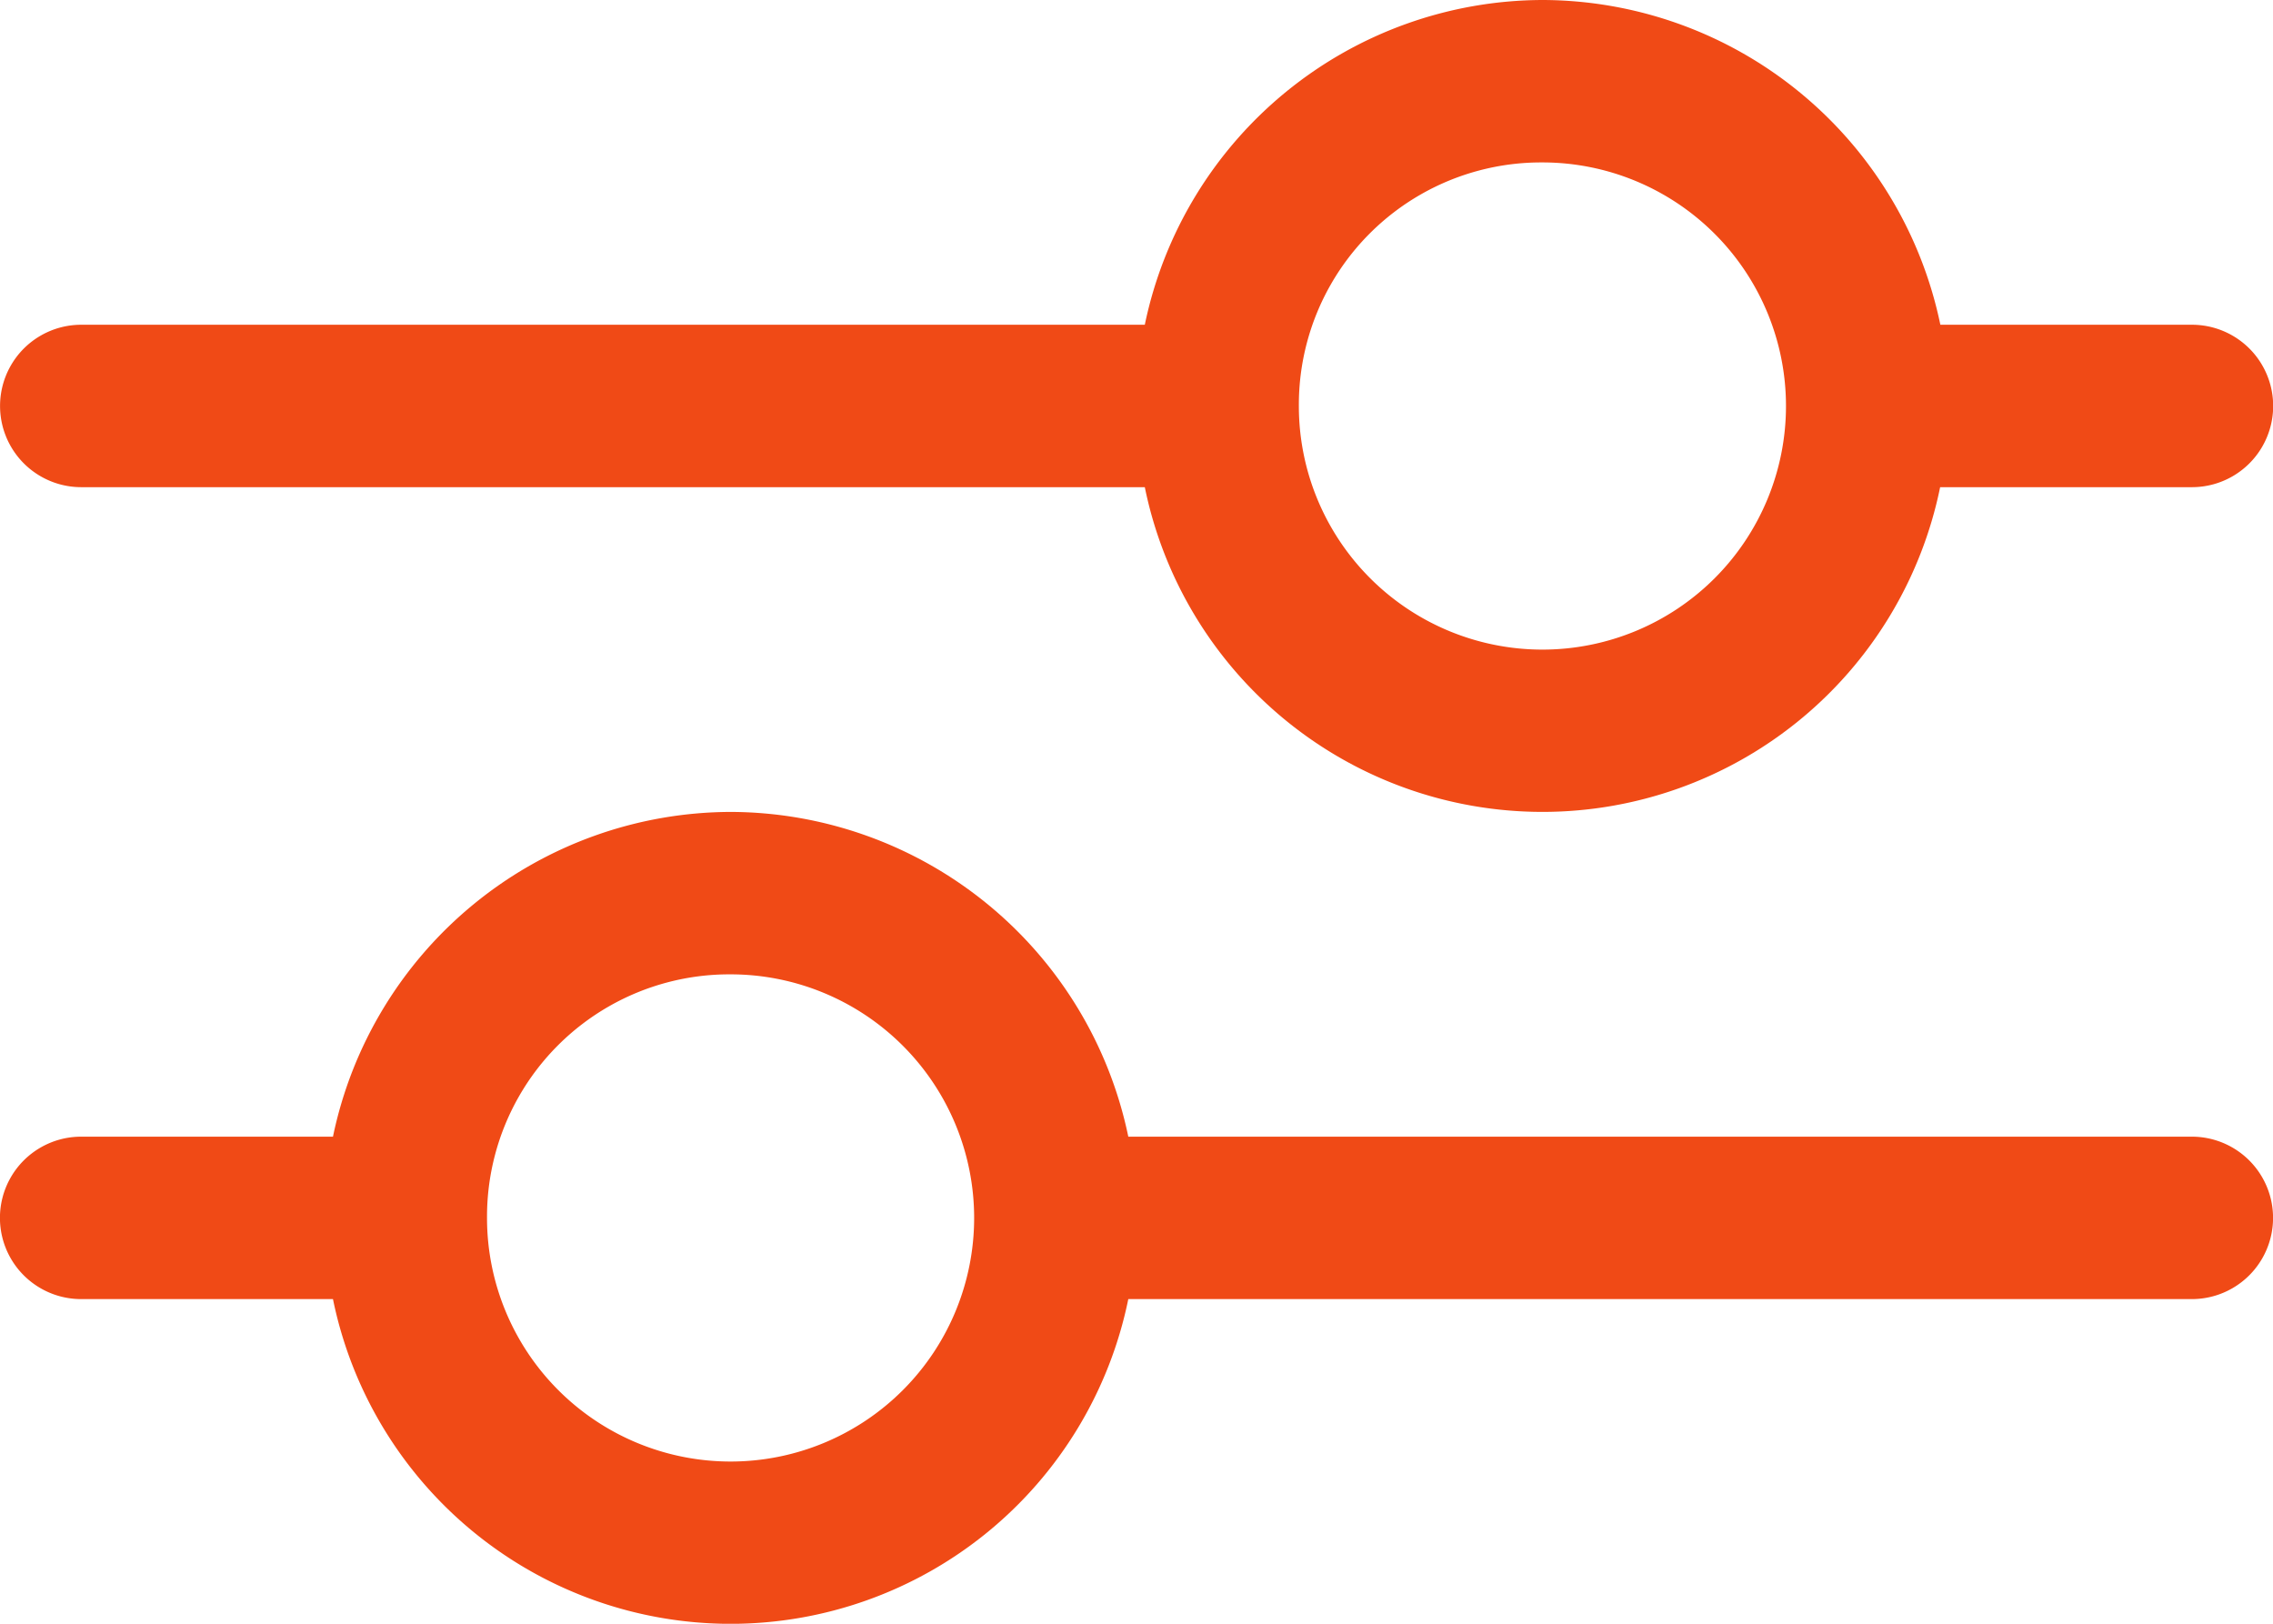
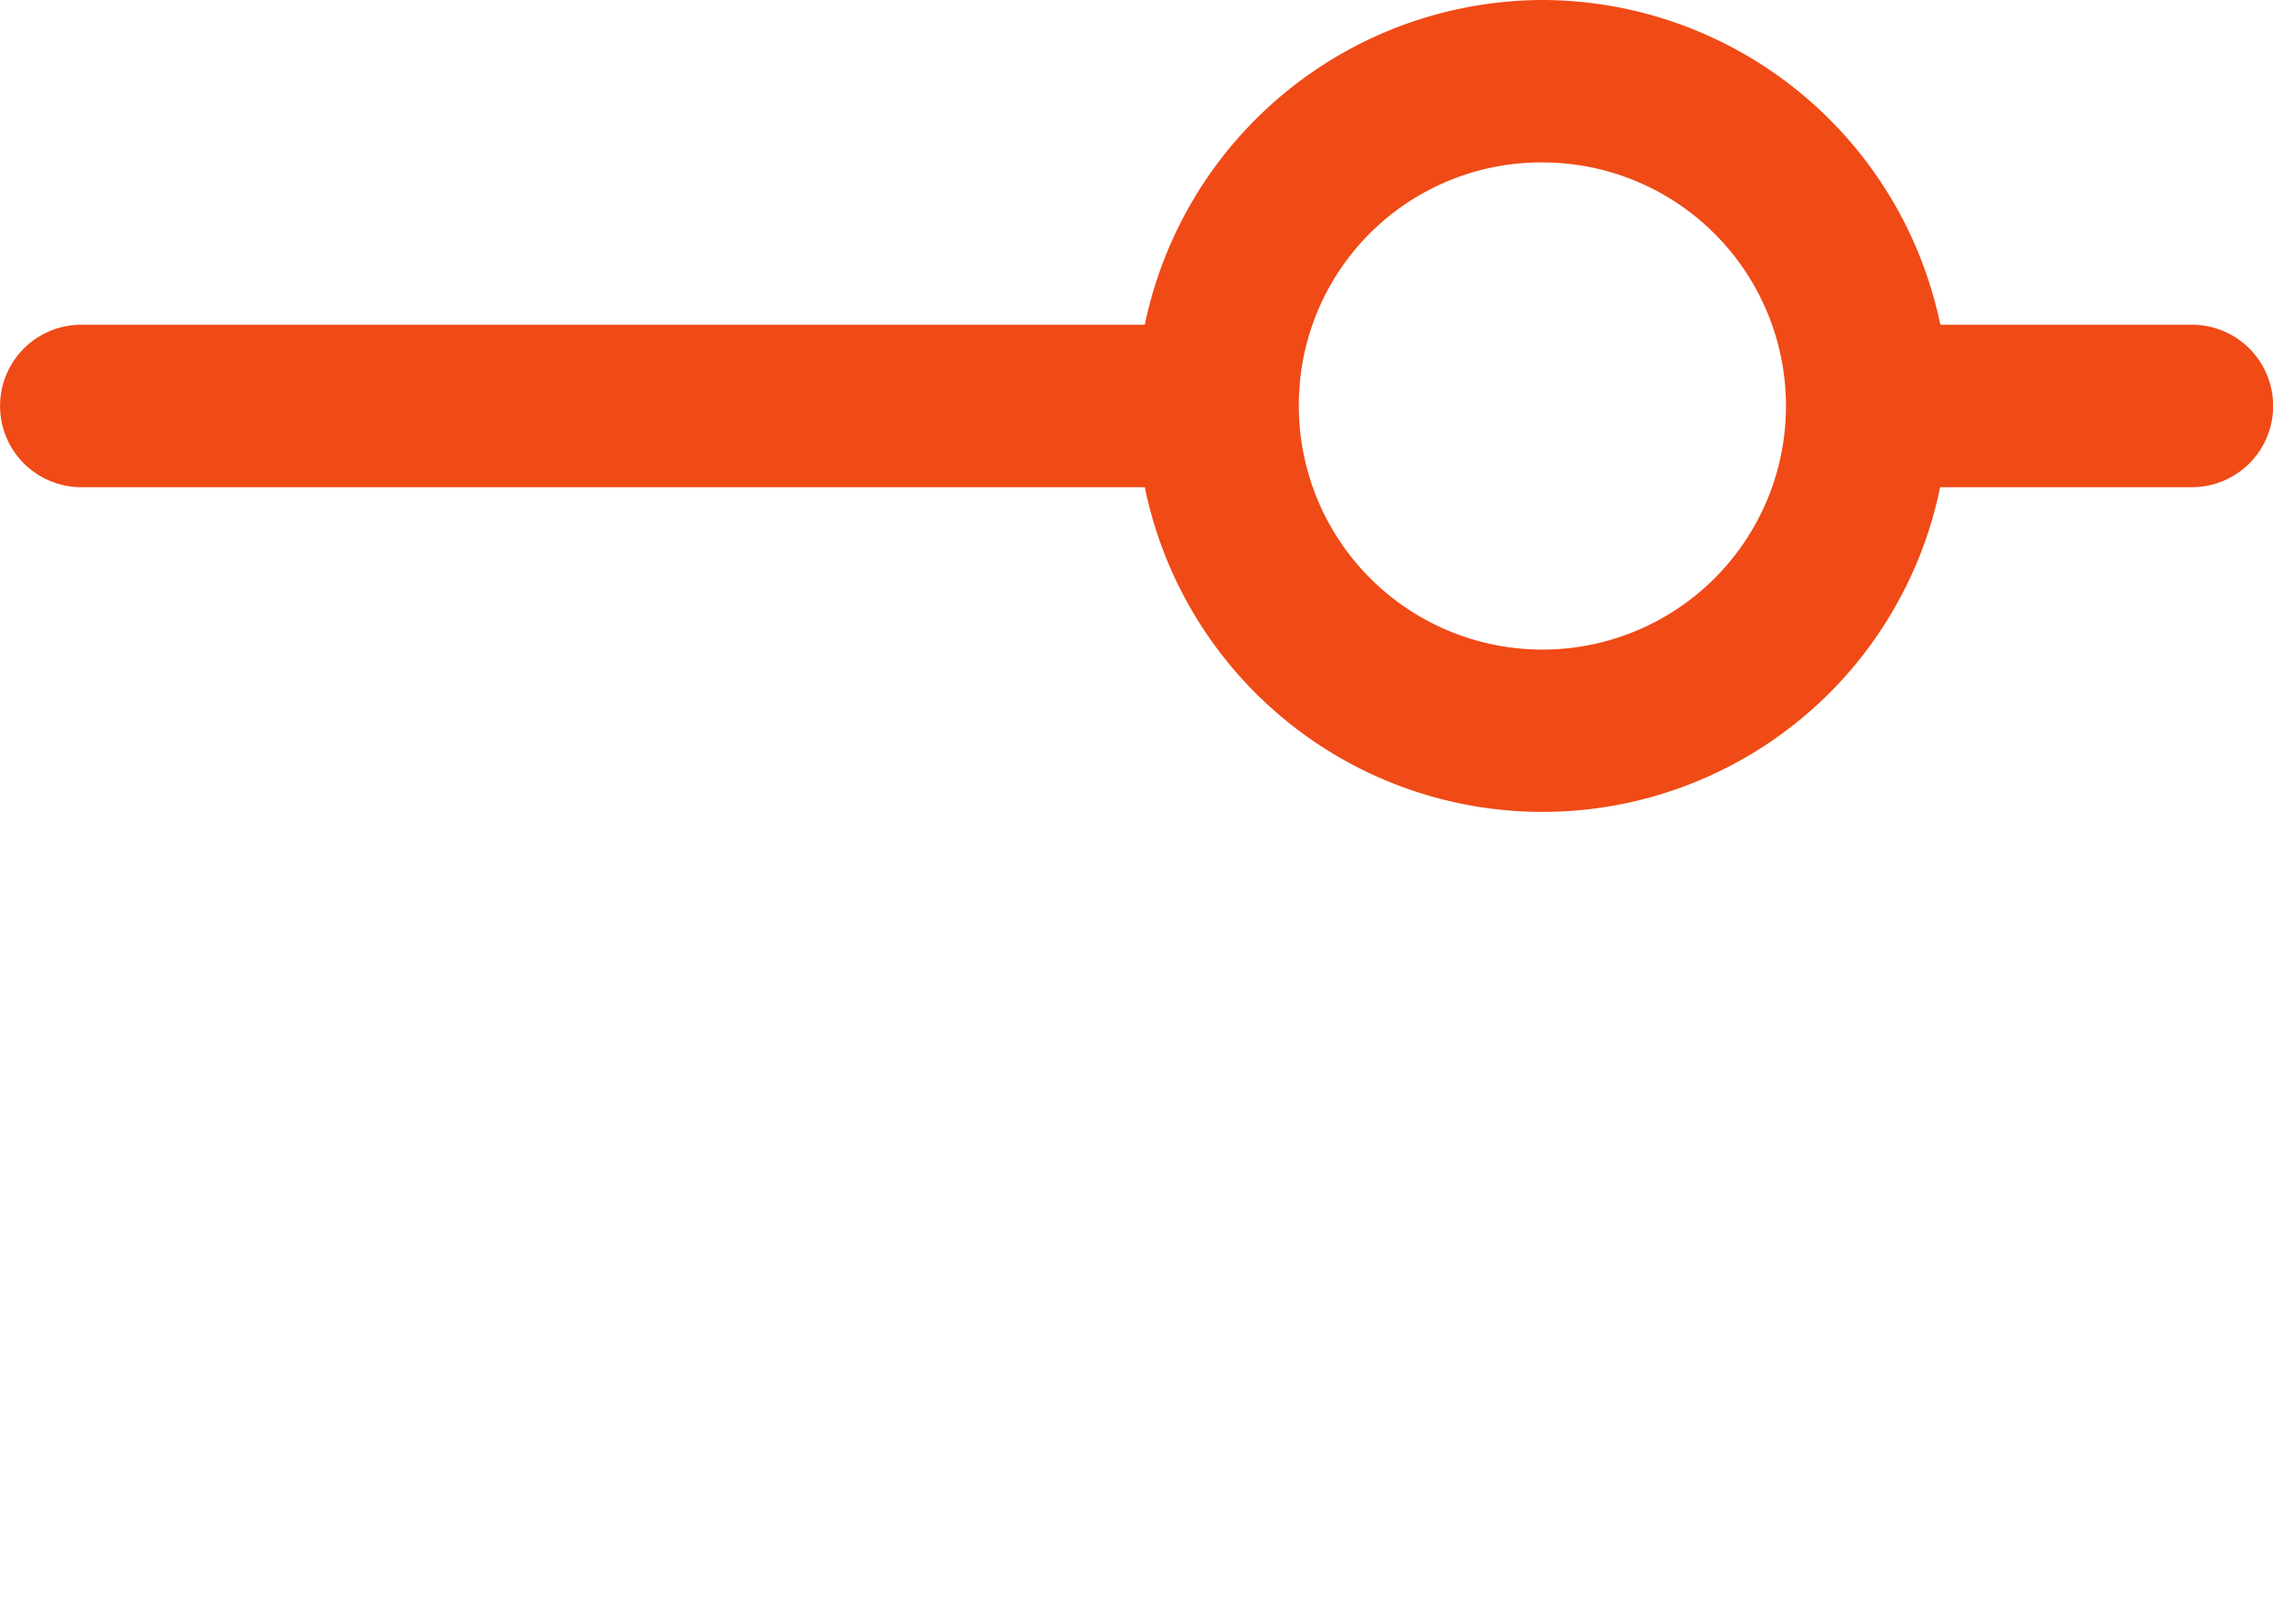
<svg xmlns="http://www.w3.org/2000/svg" id="layer1" width="21.203" height="15.145" viewBox="0 0 21.203 15.145">
  <path id="path6012" d="M316.388,106.012a3.8,3.8,0,0,0-3.709,3.029h-9.921a.757.757,0,0,0,0,1.515h9.921a3.786,3.786,0,0,0,7.419,0h2.349a.757.757,0,0,0,0-1.515H320.1A3.8,3.8,0,0,0,316.388,106.012Zm0,1.515a2.272,2.272,0,1,1-2.272,2.272A2.26,2.26,0,0,1,316.388,107.527Z" transform="translate(-302 -106.012)" fill="#f04a16" fill-rule="evenodd" />
-   <path id="path6014" d="M308.815,116.012a3.8,3.8,0,0,0-3.709,3.029h-2.349a.757.757,0,0,0,0,1.515h2.349a3.786,3.786,0,0,0,7.419,0h9.921a.757.757,0,1,0,0-1.515h-9.921A3.8,3.8,0,0,0,308.815,116.012Zm0,1.515a2.272,2.272,0,1,1-2.272,2.272A2.26,2.26,0,0,1,308.815,117.527Z" transform="translate(-302 -108.439)" fill="#f04a16" fill-rule="evenodd" />
</svg>